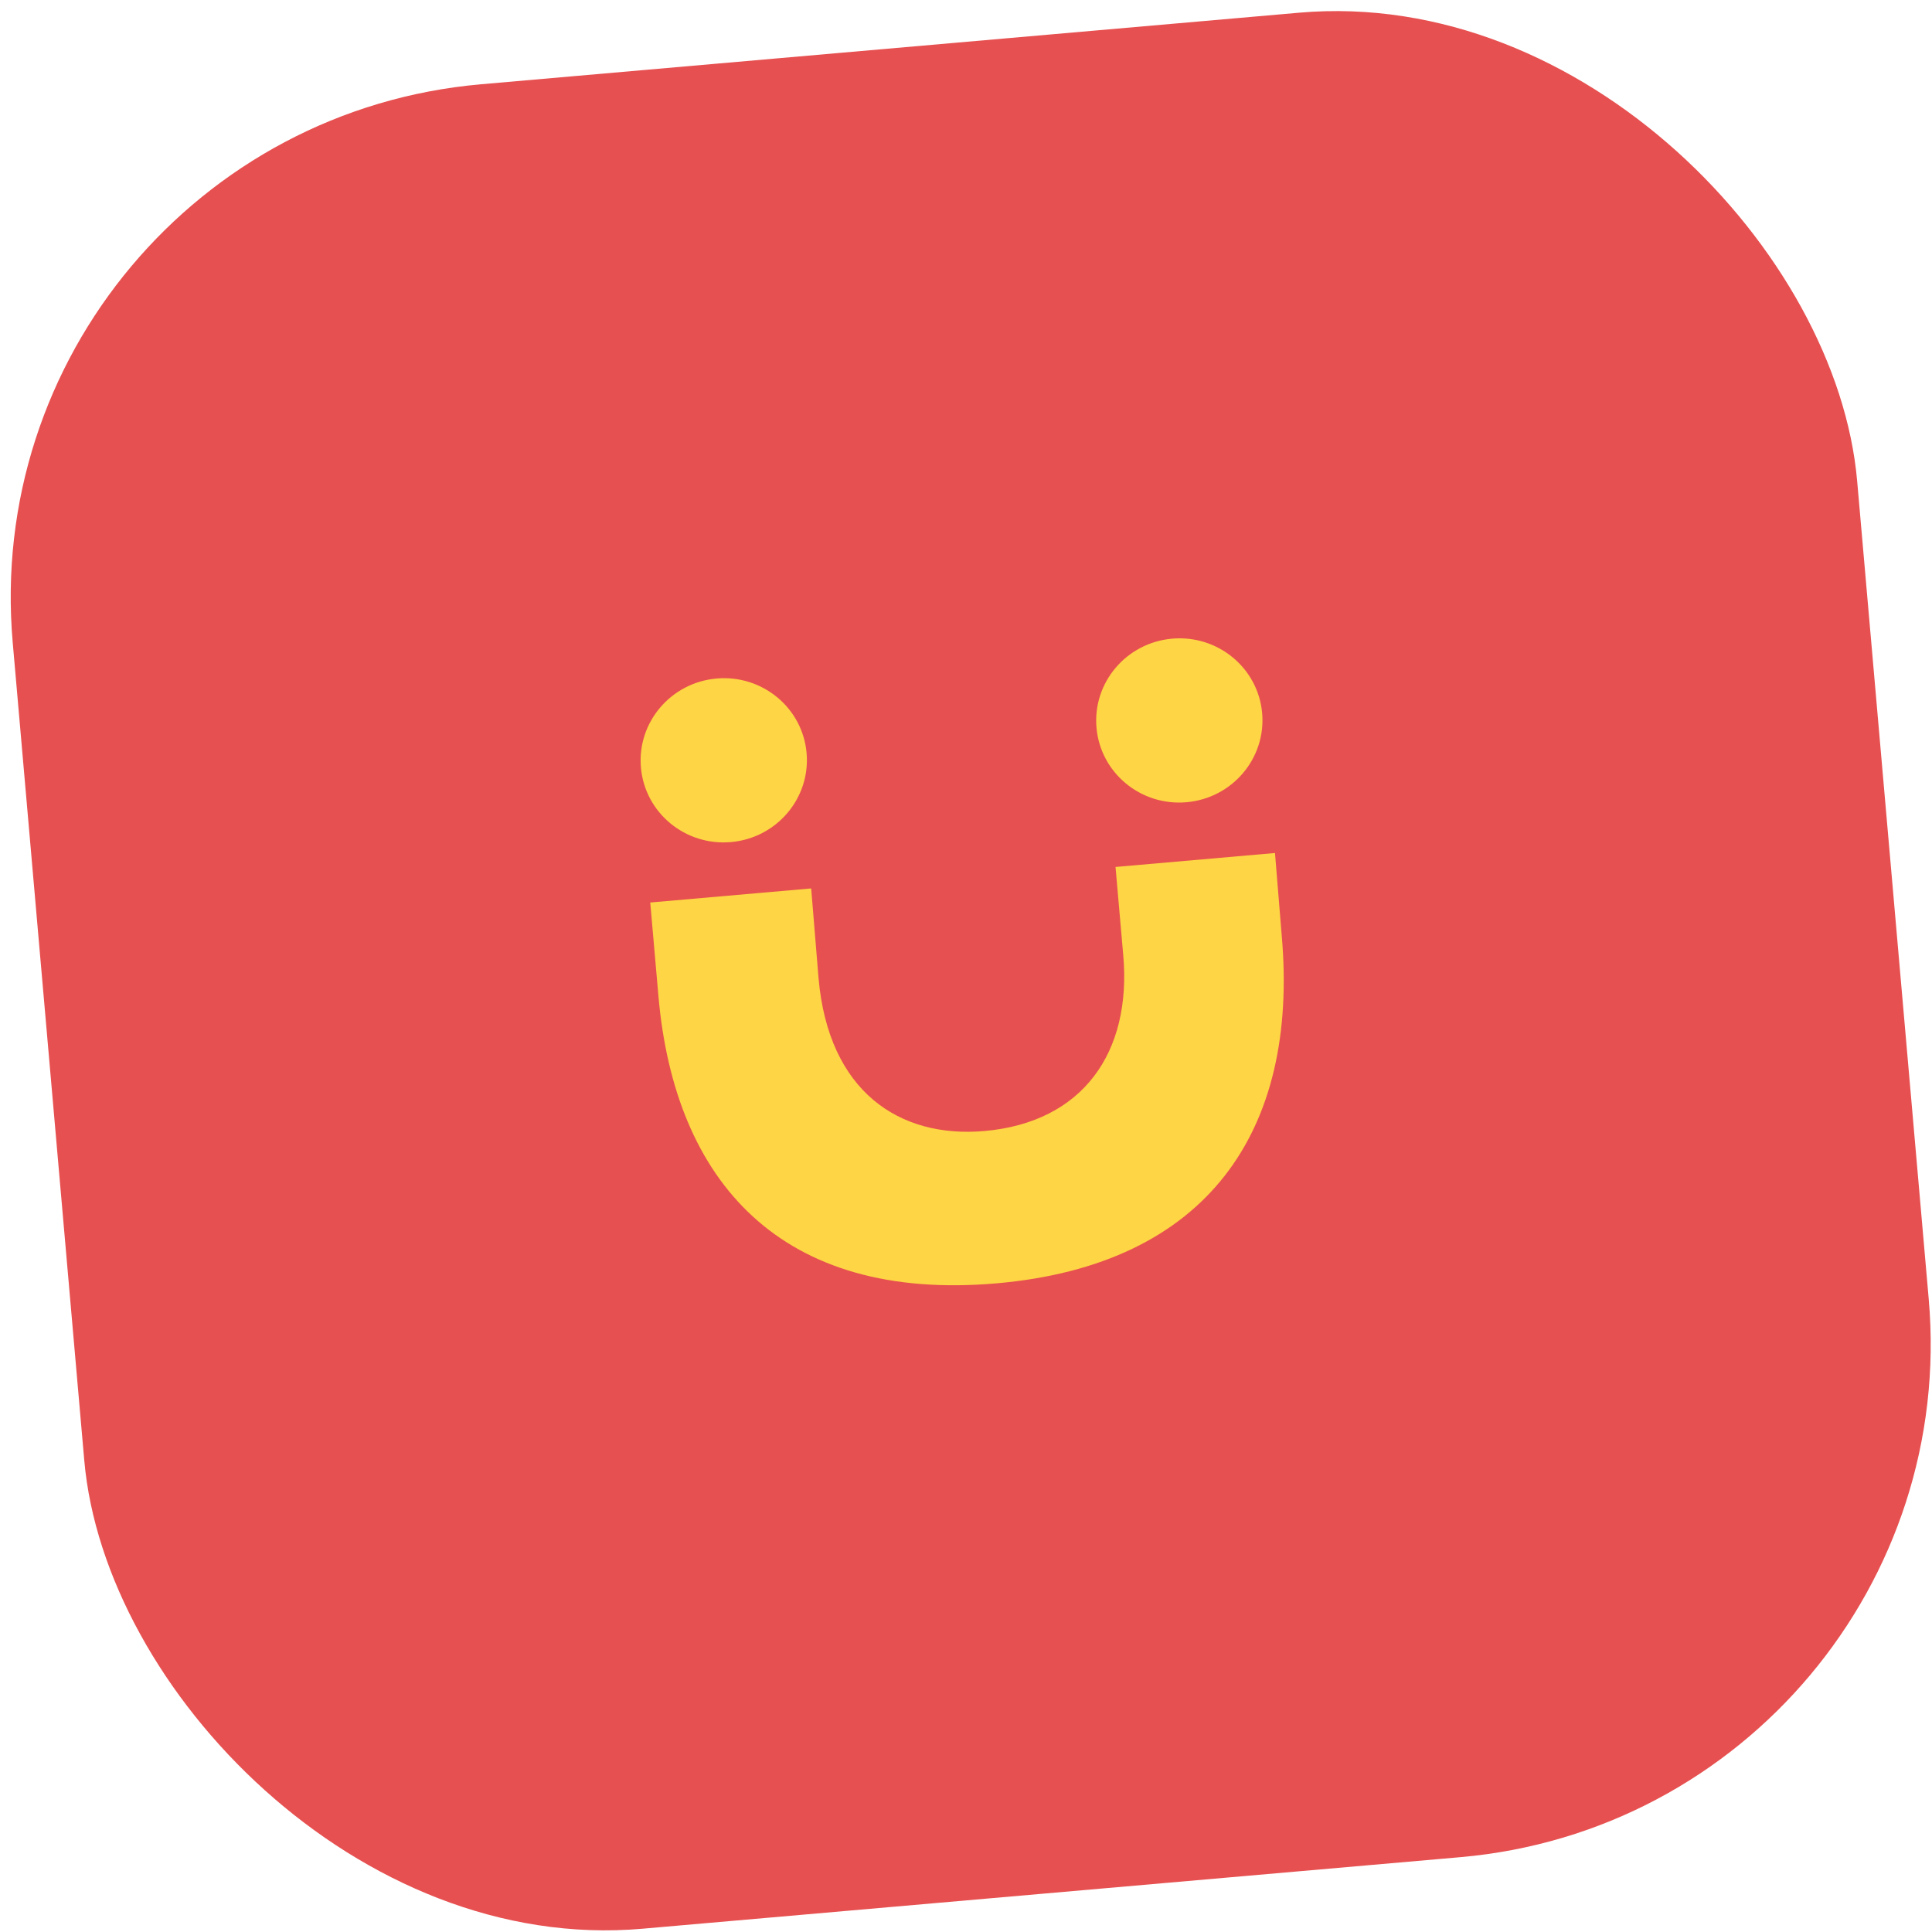
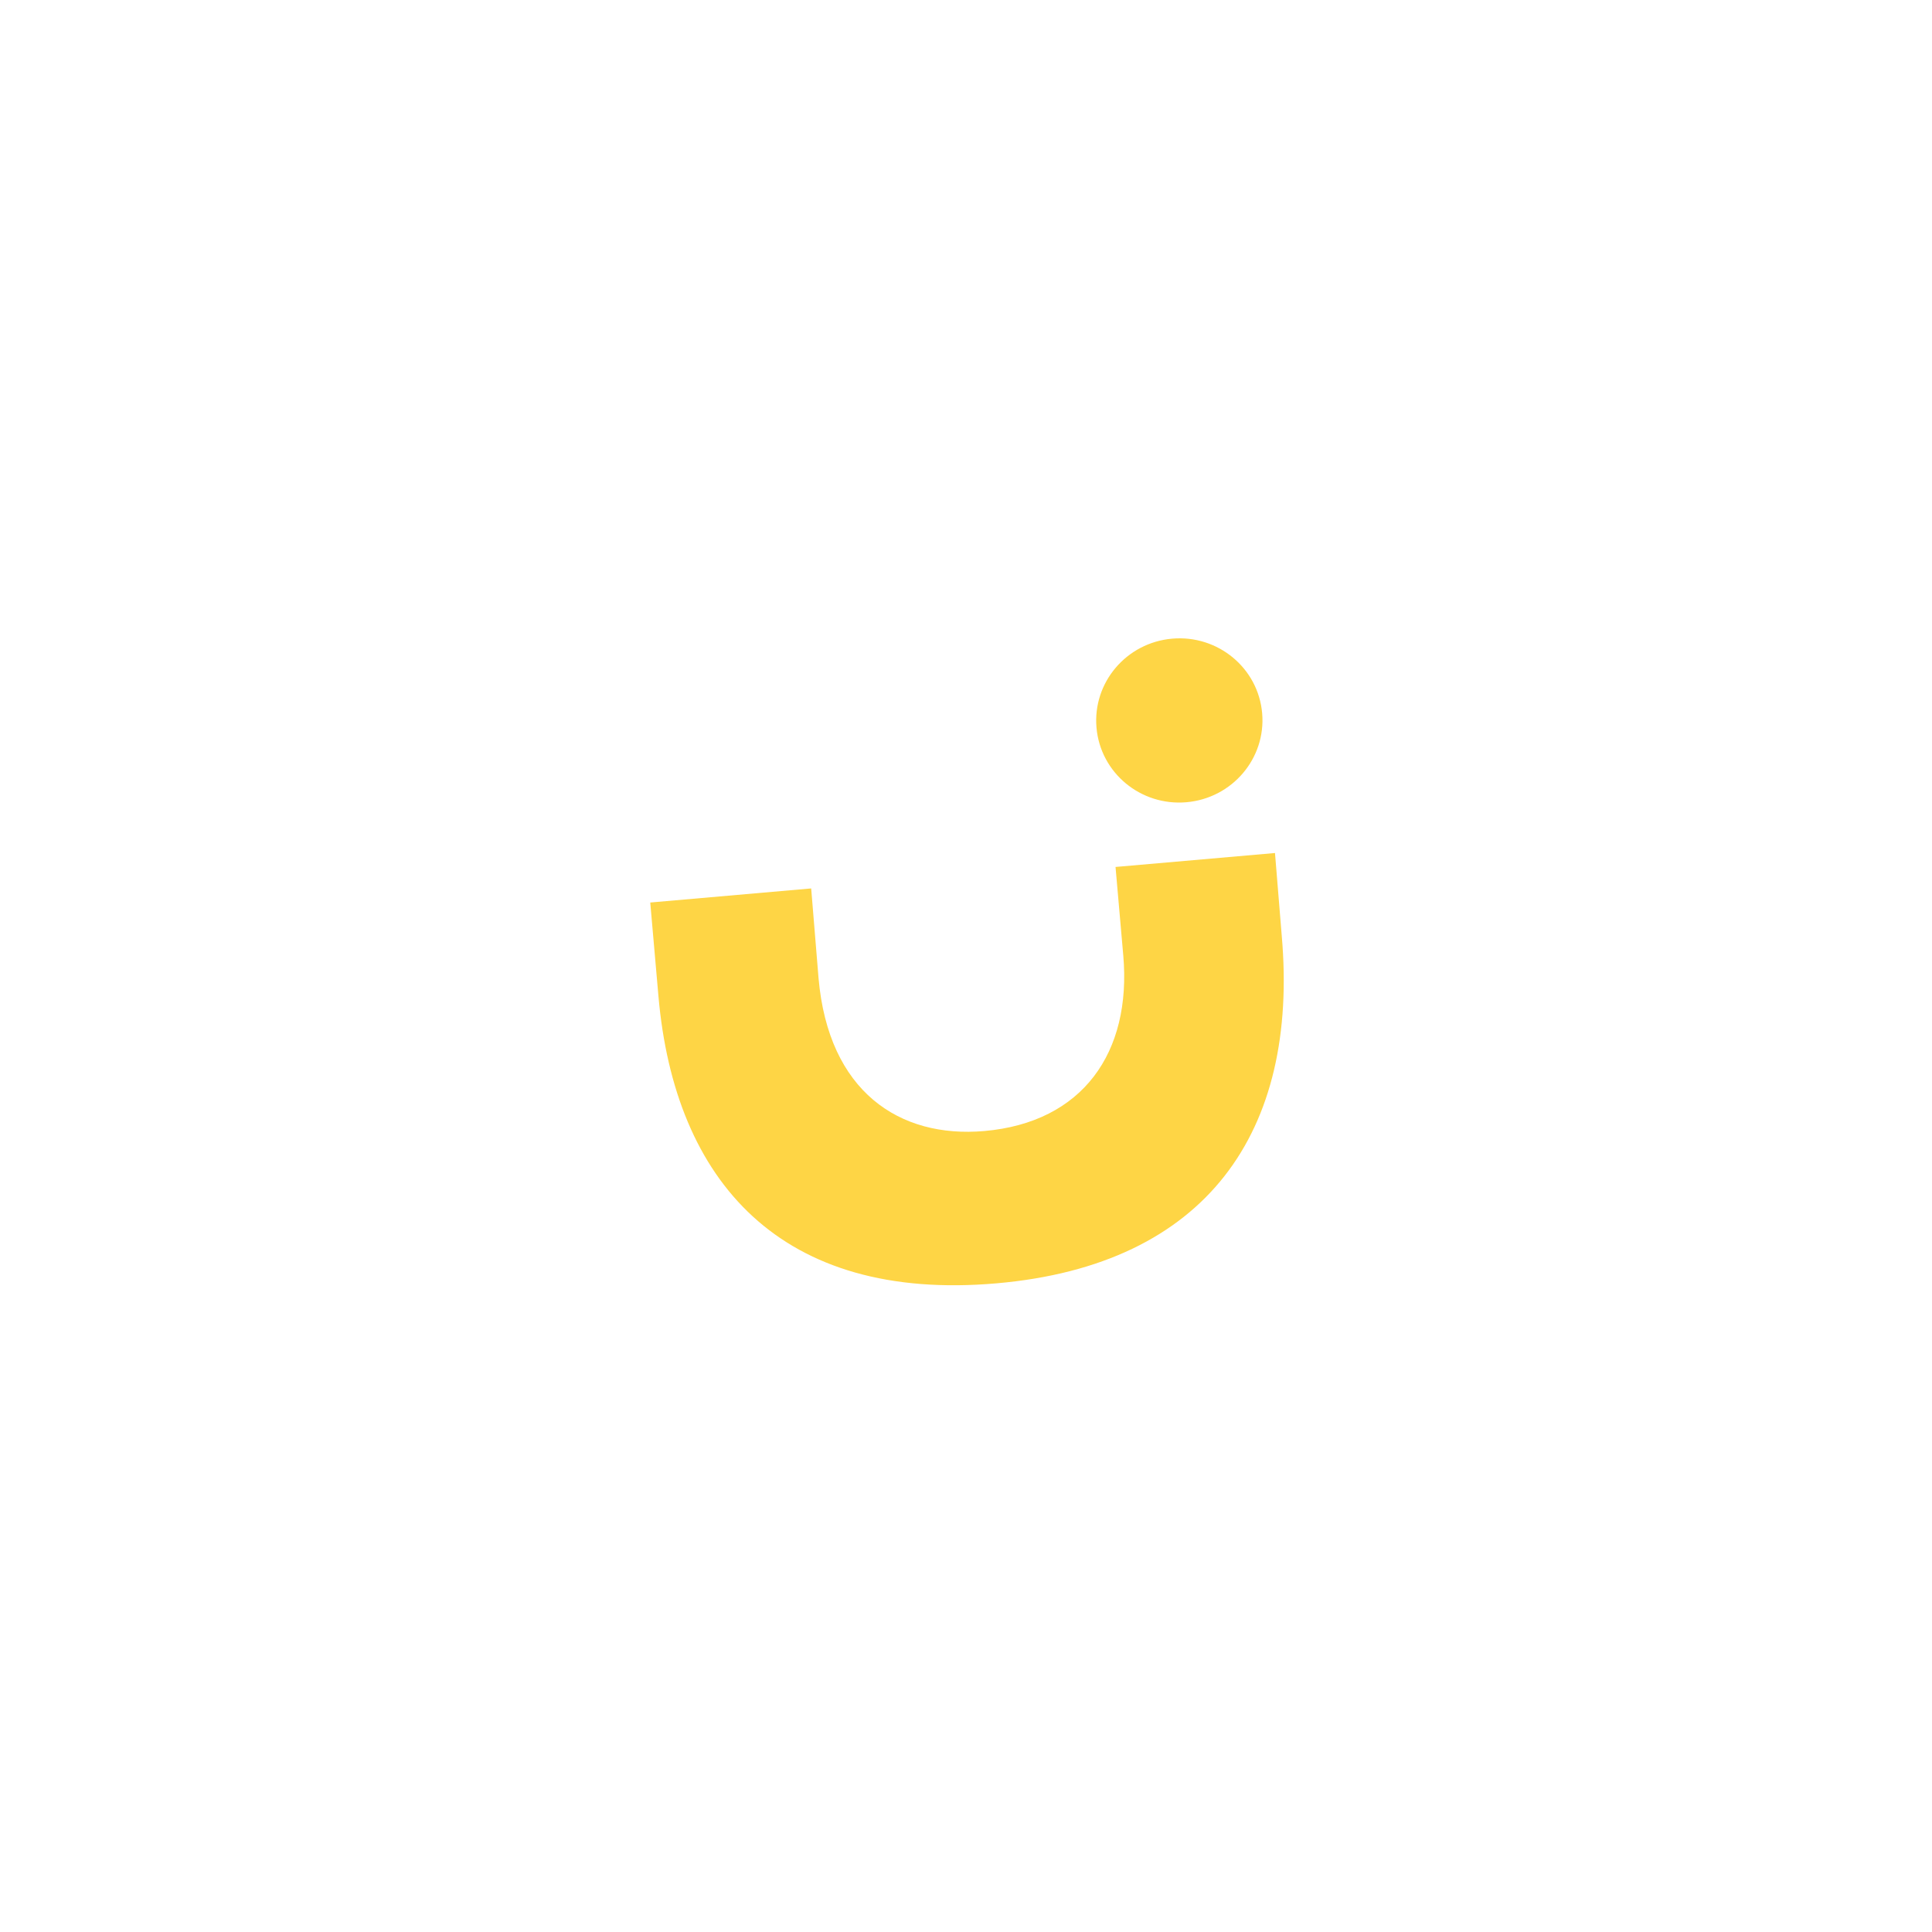
<svg xmlns="http://www.w3.org/2000/svg" width="120px" height="120px" viewBox="0 0 120 120" version="1.1">
  <title>slack-icon</title>
  <desc>Created with Sketch.</desc>
  <defs />
  <g id="Branding-Assets" stroke="none" stroke-width="1" fill="none" fill-rule="evenodd">
    <g id="Article-Page-Copy-2" transform="translate(-660, -176)">
      <g id="slack-icon" transform="translate(720.293, 236.293) rotate(-5) translate(-720.293, -236.293) translate(662.793, 178.793)">
-         <rect id="Rectangle-6" fill="#E75050" x="0" y="0" width="115" height="115" rx="32" />
        <g id="Group-Copy" transform="translate(38, 38)" fill="#FED545">
          <path d="M38.934,19.019 C38.934,31.224 32.527,38.983 19.412,38.983 C5.964,38.983 0.04,30.955 0.04,19.377 L0.04,13.545 L10.074,13.545 L10.044,19.138 C10.044,26.21 14.184,29.493 19.472,29.493 C25.607,29.493 29.022,25.435 29.022,19.377 L29.022,13.864 L38.964,13.864 L38.934,19.019 Z" id="Fill-18" />
-           <path d="M10.523,5.143 C10.523,7.96 8.211,10.243 5.359,10.243 C2.506,10.243 0.194,7.96 0.194,5.143 C0.194,2.327 2.506,0.044 5.359,0.044 C8.211,0.044 10.523,2.327 10.523,5.143" id="Fill-19" />
          <path d="M38.927,5.143 C38.927,7.96 36.615,10.243 33.762,10.243 C30.91,10.243 28.598,7.96 28.598,5.143 C28.598,2.327 30.91,0.044 33.762,0.044 C36.615,0.044 38.927,2.327 38.927,5.143" id="Fill-20" />
        </g>
      </g>
    </g>
  </g>
</svg>